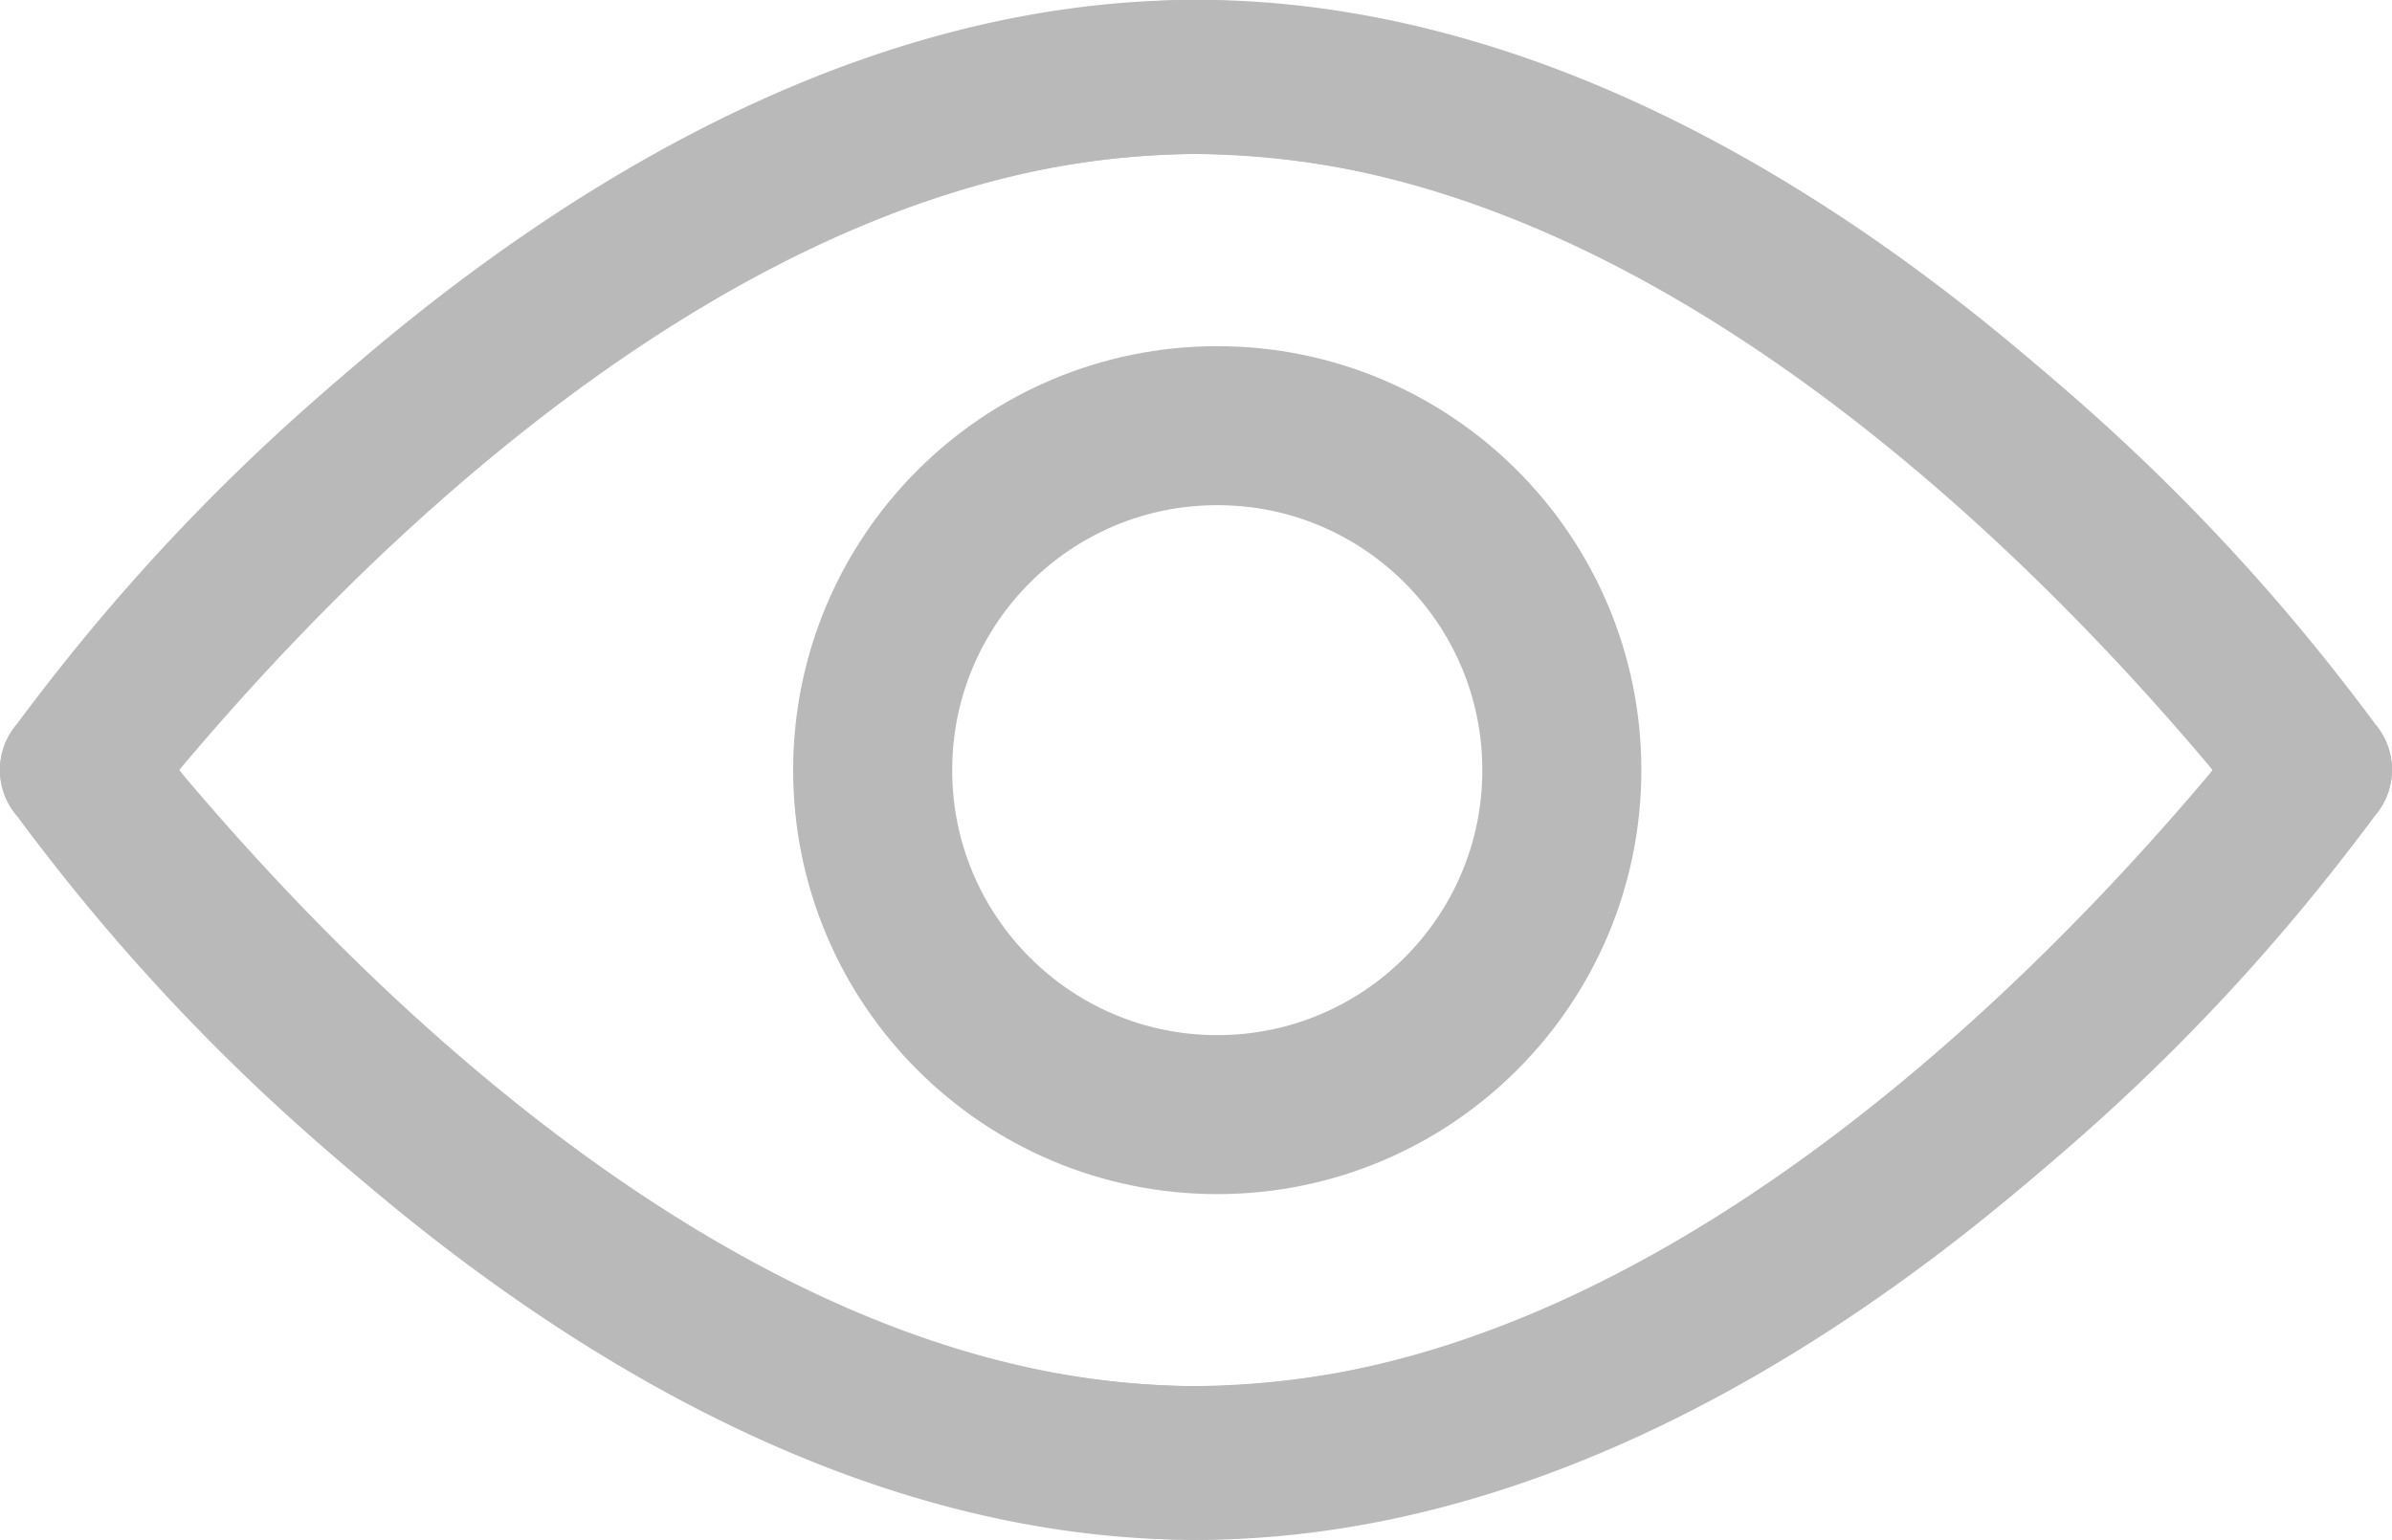
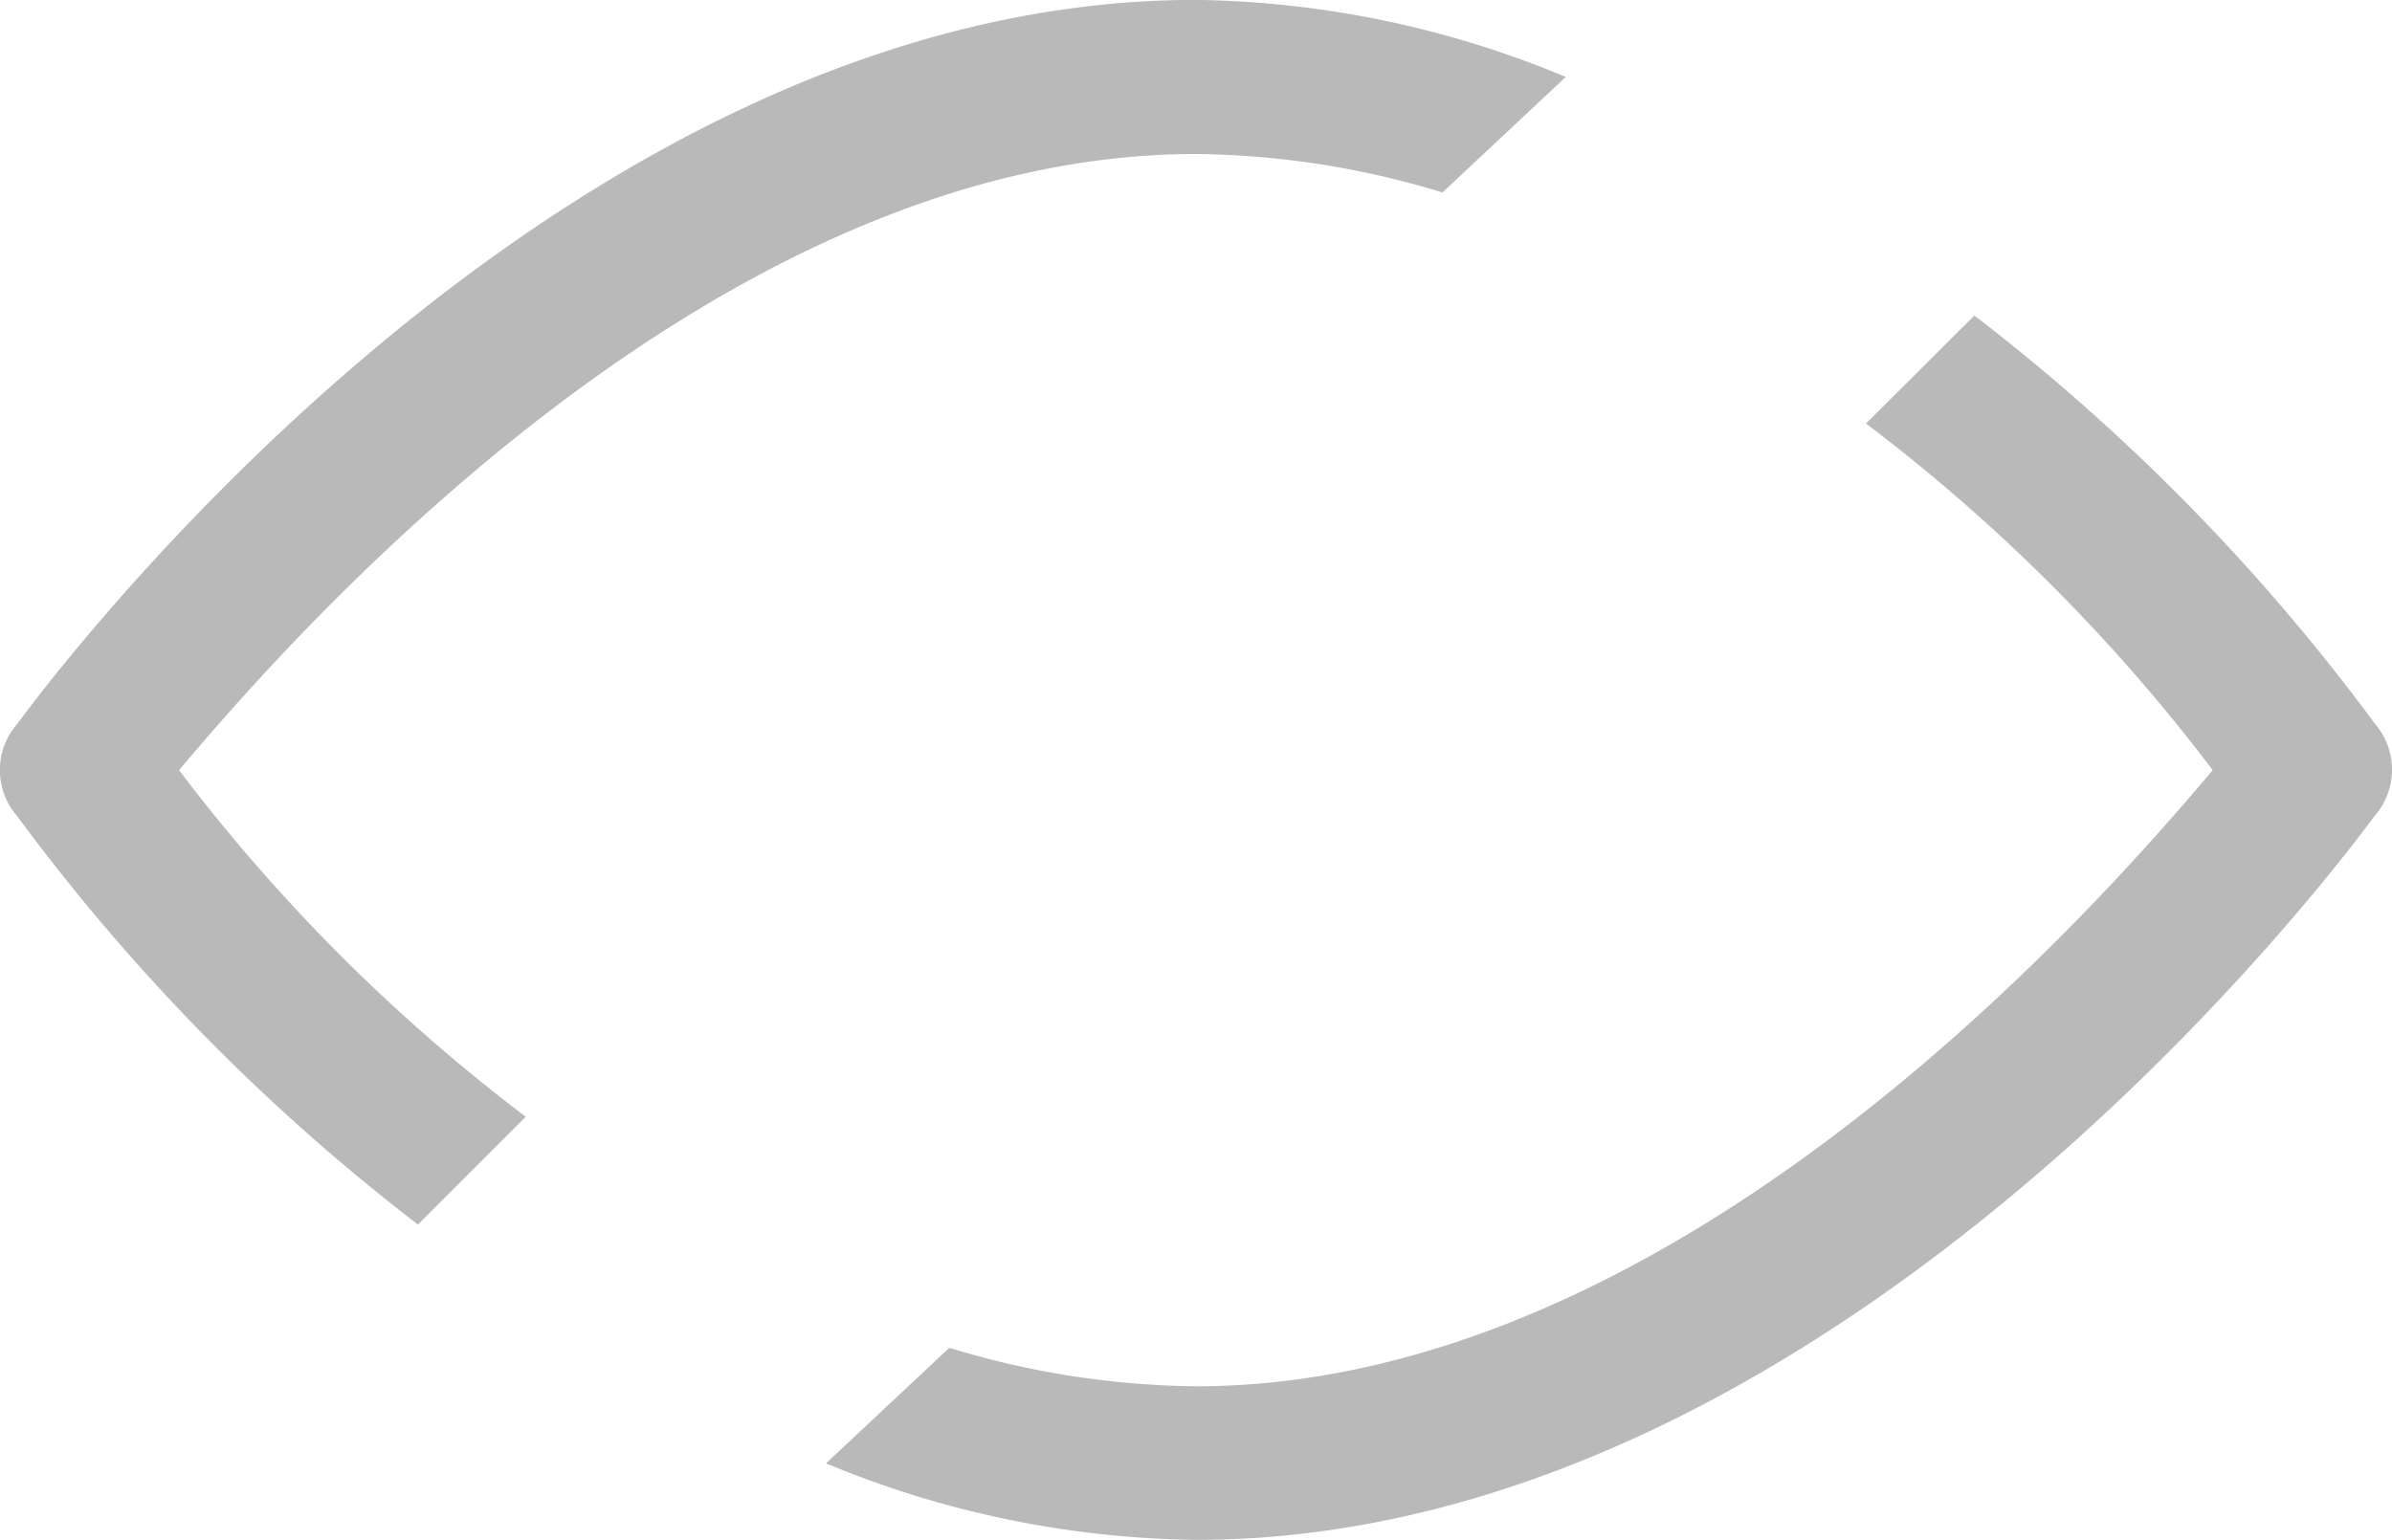
<svg xmlns="http://www.w3.org/2000/svg" width="22.561" height="14.532" viewBox="0 0 22.561 14.532">
  <g id="闭眼" transform="translate(-15.2 -154.472)">
    <path id="路径_11293" data-name="路径 11293" d="M19.142,166.025l1.017-1.017a16.84,16.84,0,0,1-3.27-3.27c1.163-1.381,5.086-5.813,9.591-5.813a8.189,8.189,0,0,1,2.325.363l1.163-1.09a9.353,9.353,0,0,0-3.488-.727c-6.1,0-10.9,6.539-11.117,6.83a.661.661,0,0,0,0,.872A19.279,19.279,0,0,0,19.142,166.025ZM37.6,161.3a19.28,19.28,0,0,0-3.778-3.851L32.8,158.468a16.839,16.839,0,0,1,3.27,3.27c-1.163,1.381-5.086,5.813-9.591,5.813a8.189,8.189,0,0,1-2.325-.363l-1.163,1.09A9.353,9.353,0,0,0,26.48,169c6.1,0,10.9-6.539,11.117-6.83A.663.663,0,0,0,37.6,161.3Z" transform="translate(0)" fill="#b9b9b9" />
-     <path id="路径_11670" data-name="路径 11670" d="M33.819,166.025,32.8,165.007a16.841,16.841,0,0,0,3.27-3.27c-1.163-1.381-5.086-5.813-9.591-5.813a8.189,8.189,0,0,0-2.325.363l-1.163-1.09a9.353,9.353,0,0,1,3.488-.727c6.1,0,10.9,6.539,11.117,6.83a.661.661,0,0,1,0,.872A19.279,19.279,0,0,1,33.819,166.025ZM15.363,161.3a19.28,19.28,0,0,1,3.778-3.851l1.017,1.017a16.839,16.839,0,0,0-3.27,3.27c1.163,1.381,5.086,5.813,9.591,5.813a8.189,8.189,0,0,0,2.325-.363l1.163,1.09A9.353,9.353,0,0,1,26.48,169c-6.1,0-10.9-6.539-11.117-6.83A.663.663,0,0,1,15.363,161.3Z" transform="translate(0 0)" fill="#b9b9b9" />
    <g id="椭圆_535" data-name="椭圆 535" transform="translate(22.681 157.738)" fill="none" stroke="#b9b9b9" stroke-width="1.5">
-       <circle cx="4" cy="4" r="4" stroke="none" />
-       <circle cx="4" cy="4" r="3.25" fill="none" />
-     </g>
+       </g>
  </g>
</svg>